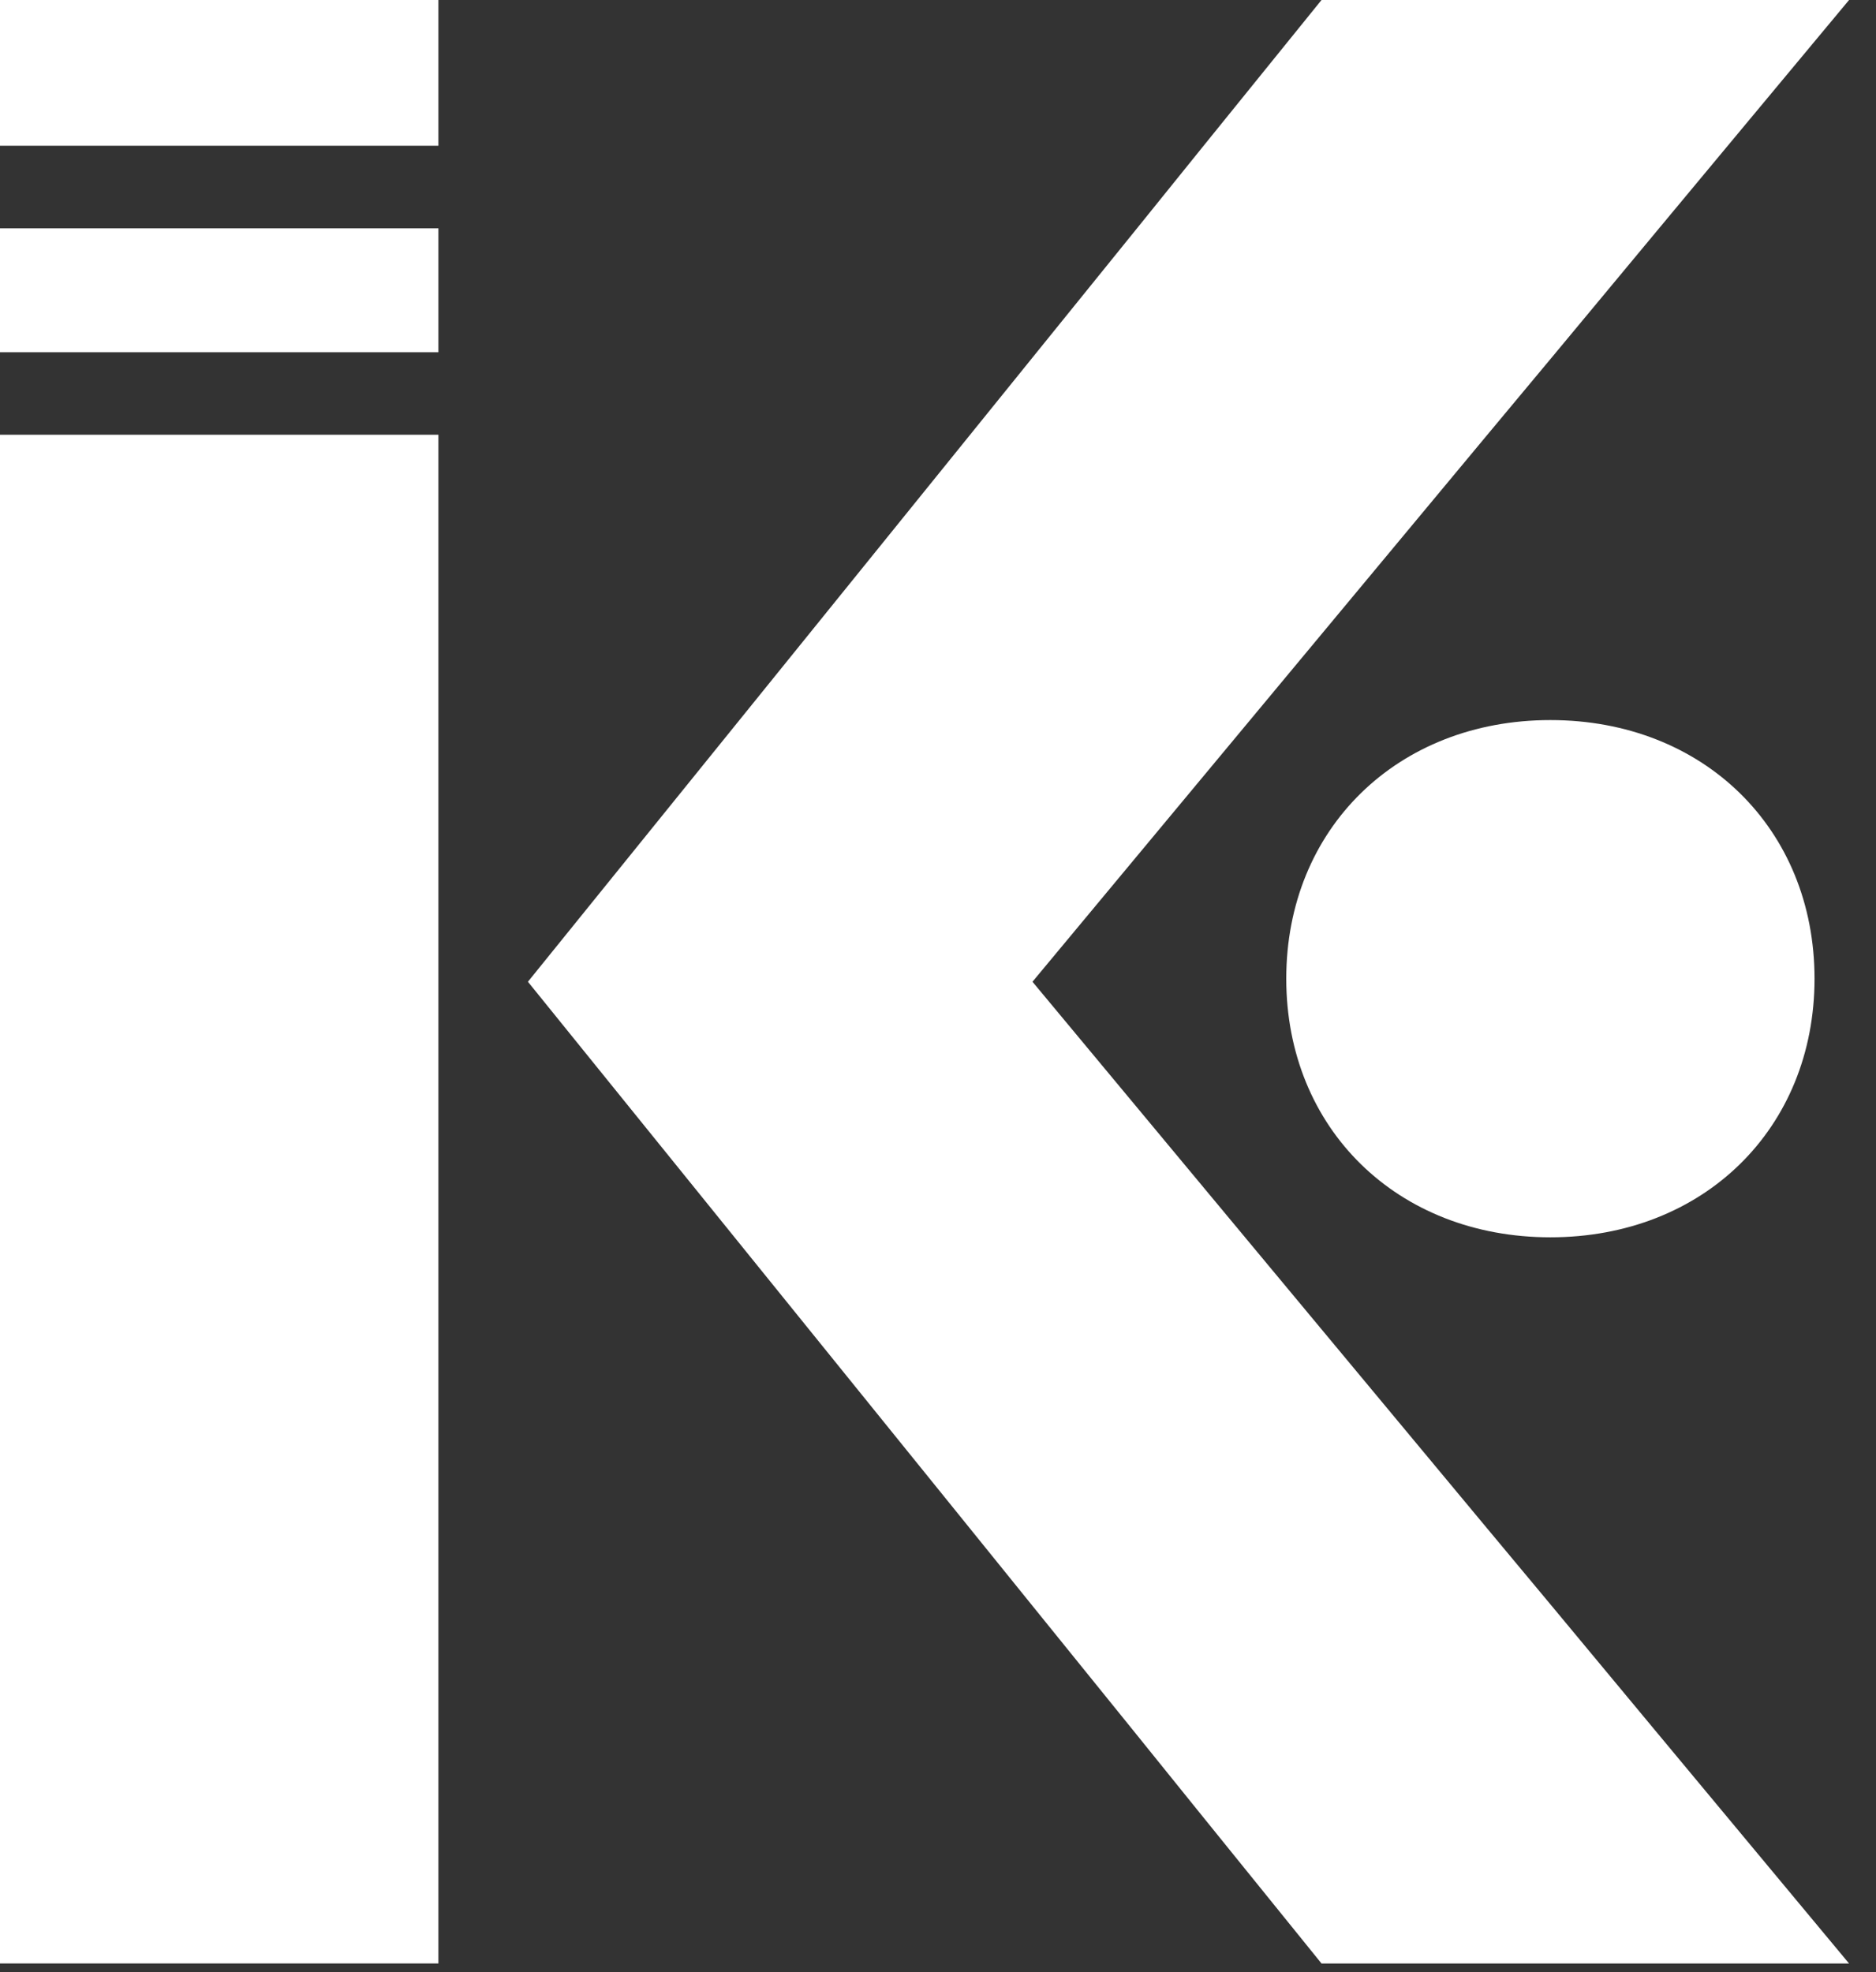
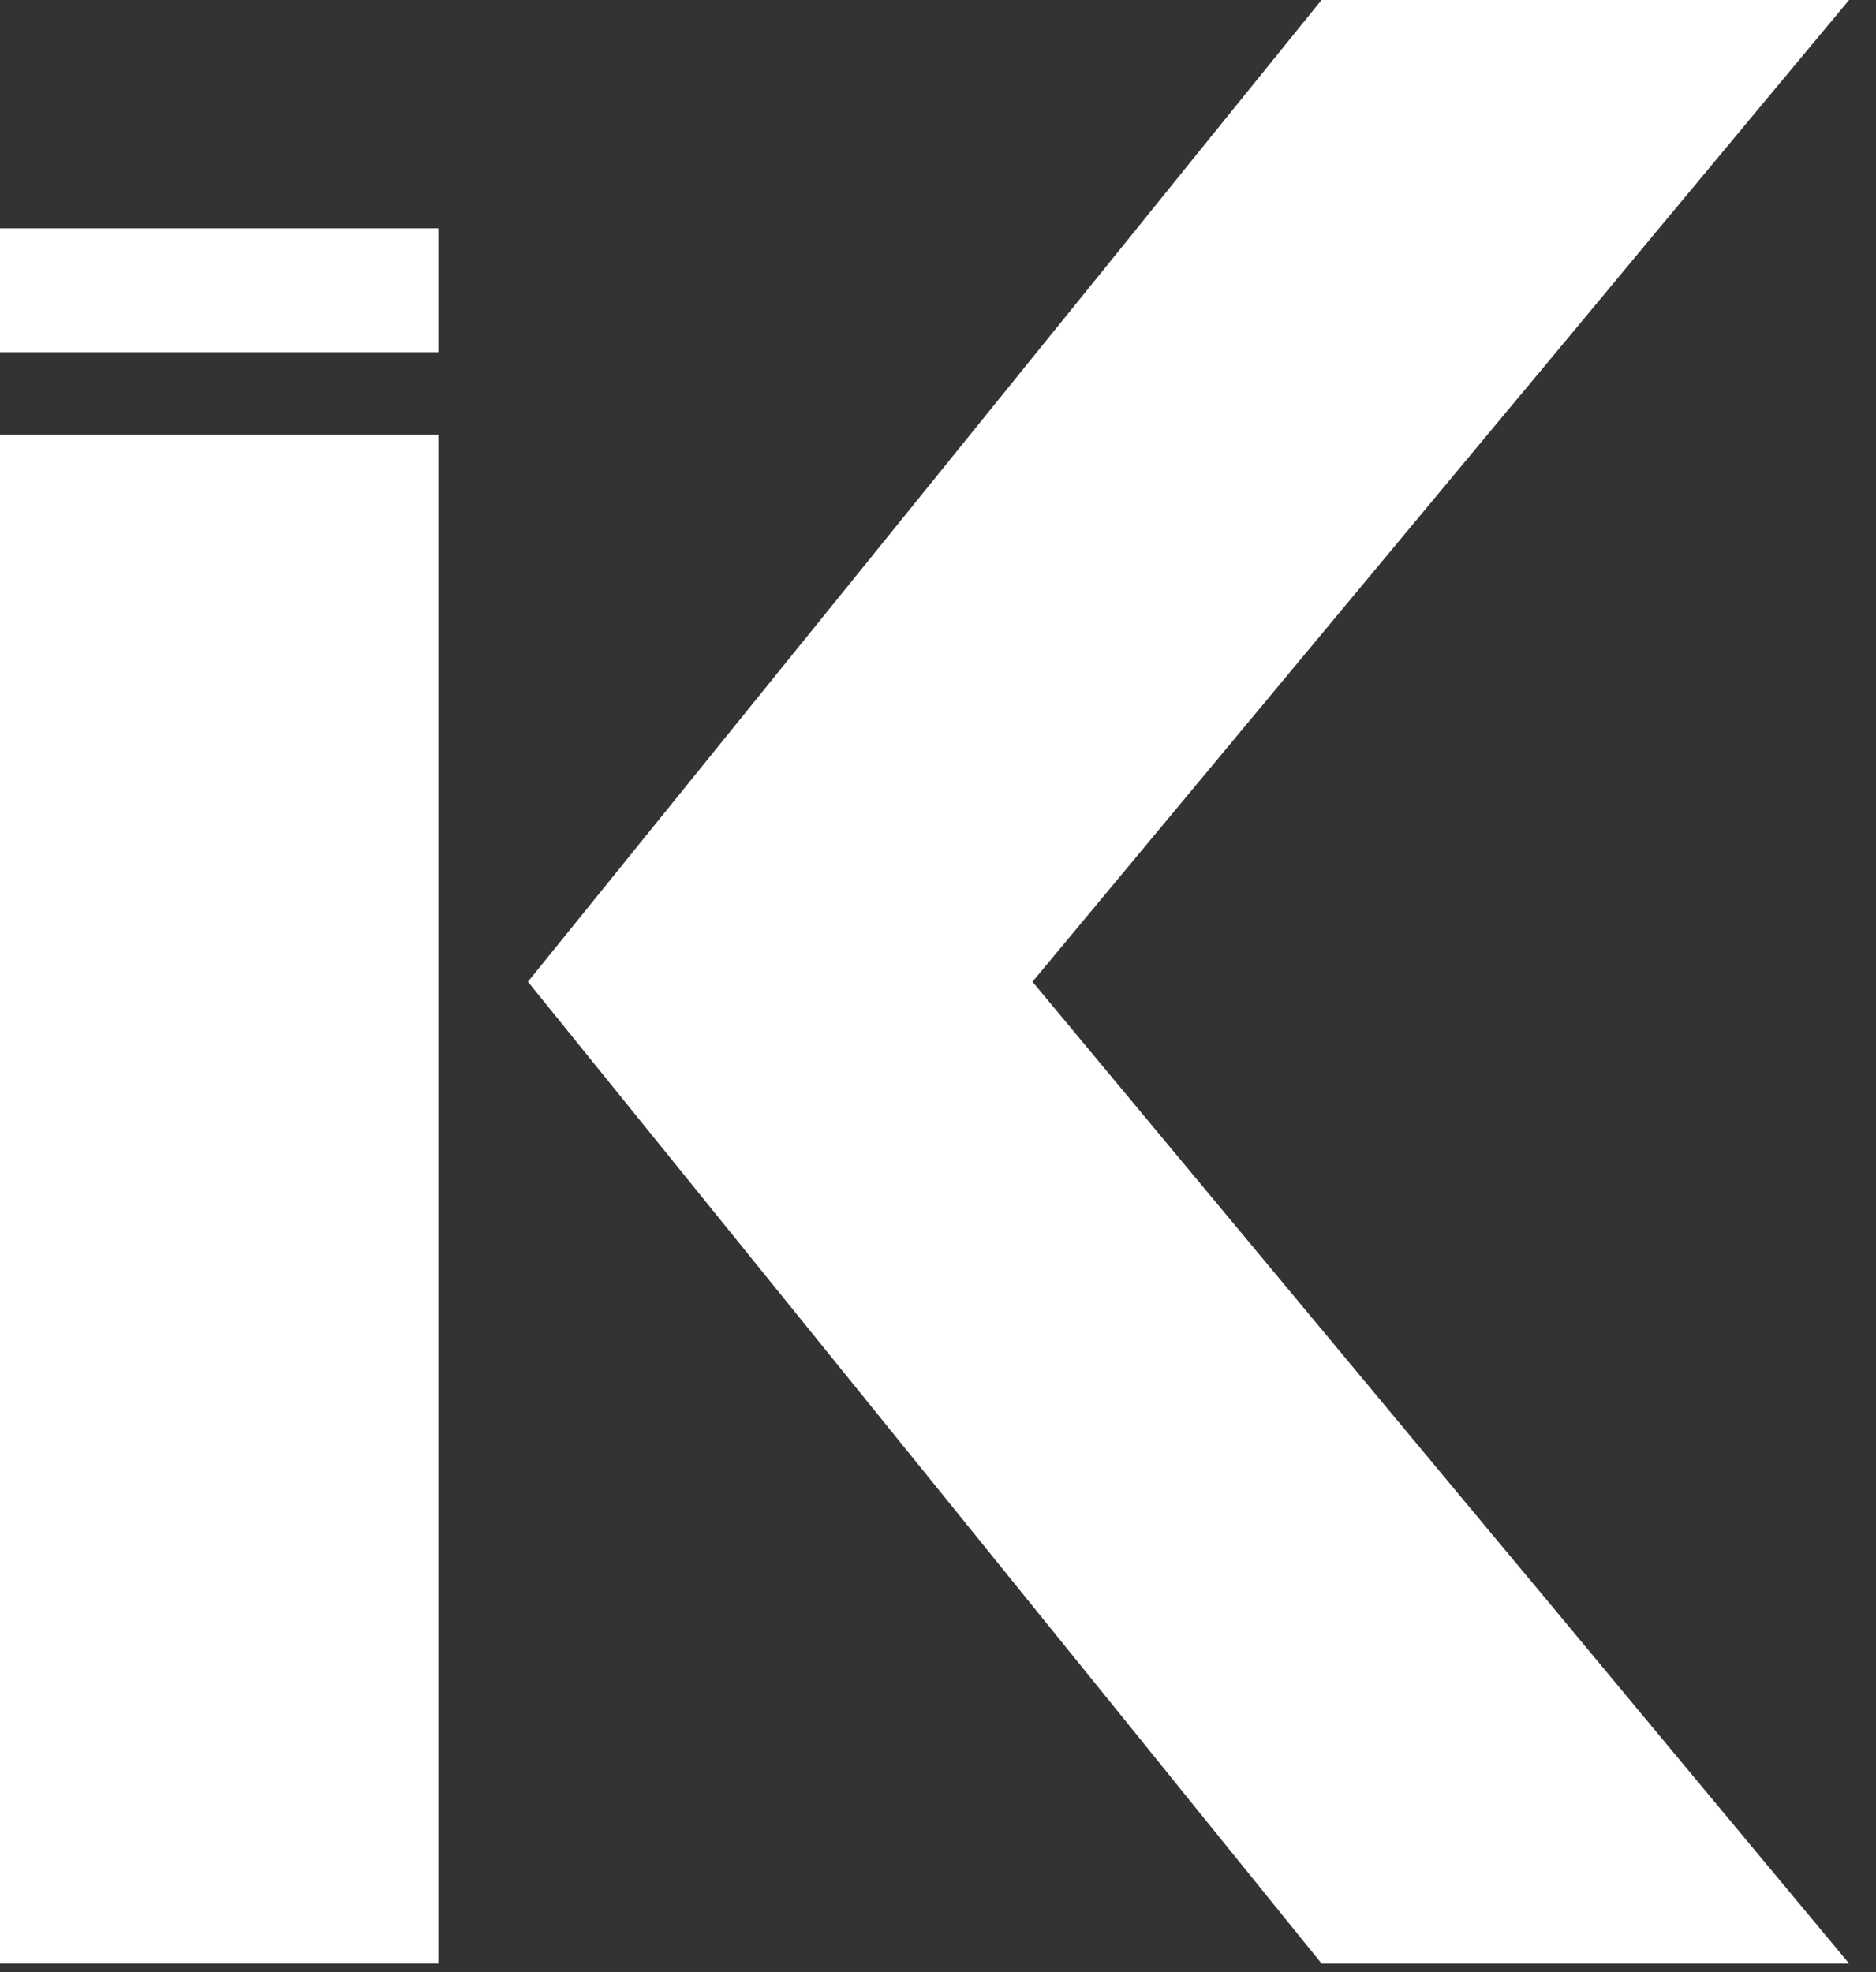
<svg xmlns="http://www.w3.org/2000/svg" width="39" height="41" viewBox="0 0 39 41" fill="none">
  <rect x="0" y="0" width="39" height="41" fill="#333333" stroke="none" />
-   <path d="M26.74 20.346C26.74 23.462 29.048 25.723 32.231 25.723C35.414 25.723 37.722 23.462 37.722 20.346C37.722 17.231 35.414 14.97 32.231 14.97C29.048 14.97 26.74 17.231 26.74 20.346Z" fill="white" />
  <path d="M9.114 5.726V4.747L0 4.747L0 5.726L0 7.323L9.114 7.323V5.726Z" fill="white" />
-   <path d="M9.114 0L0 0L0 3.03H9.114V0Z" fill="white" />
  <path d="M34.386 35.947L32.246 33.371L30.817 31.656L21.464 20.41L30.92 9.039L32.349 7.324L34.489 4.748L35.918 3.03L38.44 0L27.473 0L25.022 3.03L23.636 4.748L21.553 7.324L20.167 9.039L10.975 20.41L20.067 31.656L21.453 33.371L23.536 35.947L24.922 37.665L27.473 40.82H38.44L35.815 37.665L34.386 35.947Z" fill="white" />
  <path d="M0 9.038L0 9.703L0 31.116L0 31.656L0 32.685L0 33.371L0 35.093L0 35.947L0 36.661L0 37.665L0 40.819H9.114L9.114 37.665V36.661V35.947V35.093V33.371V32.685V31.656V31.116V23.093L9.114 17.226V9.703V9.038H0Z" fill="white" />
</svg>